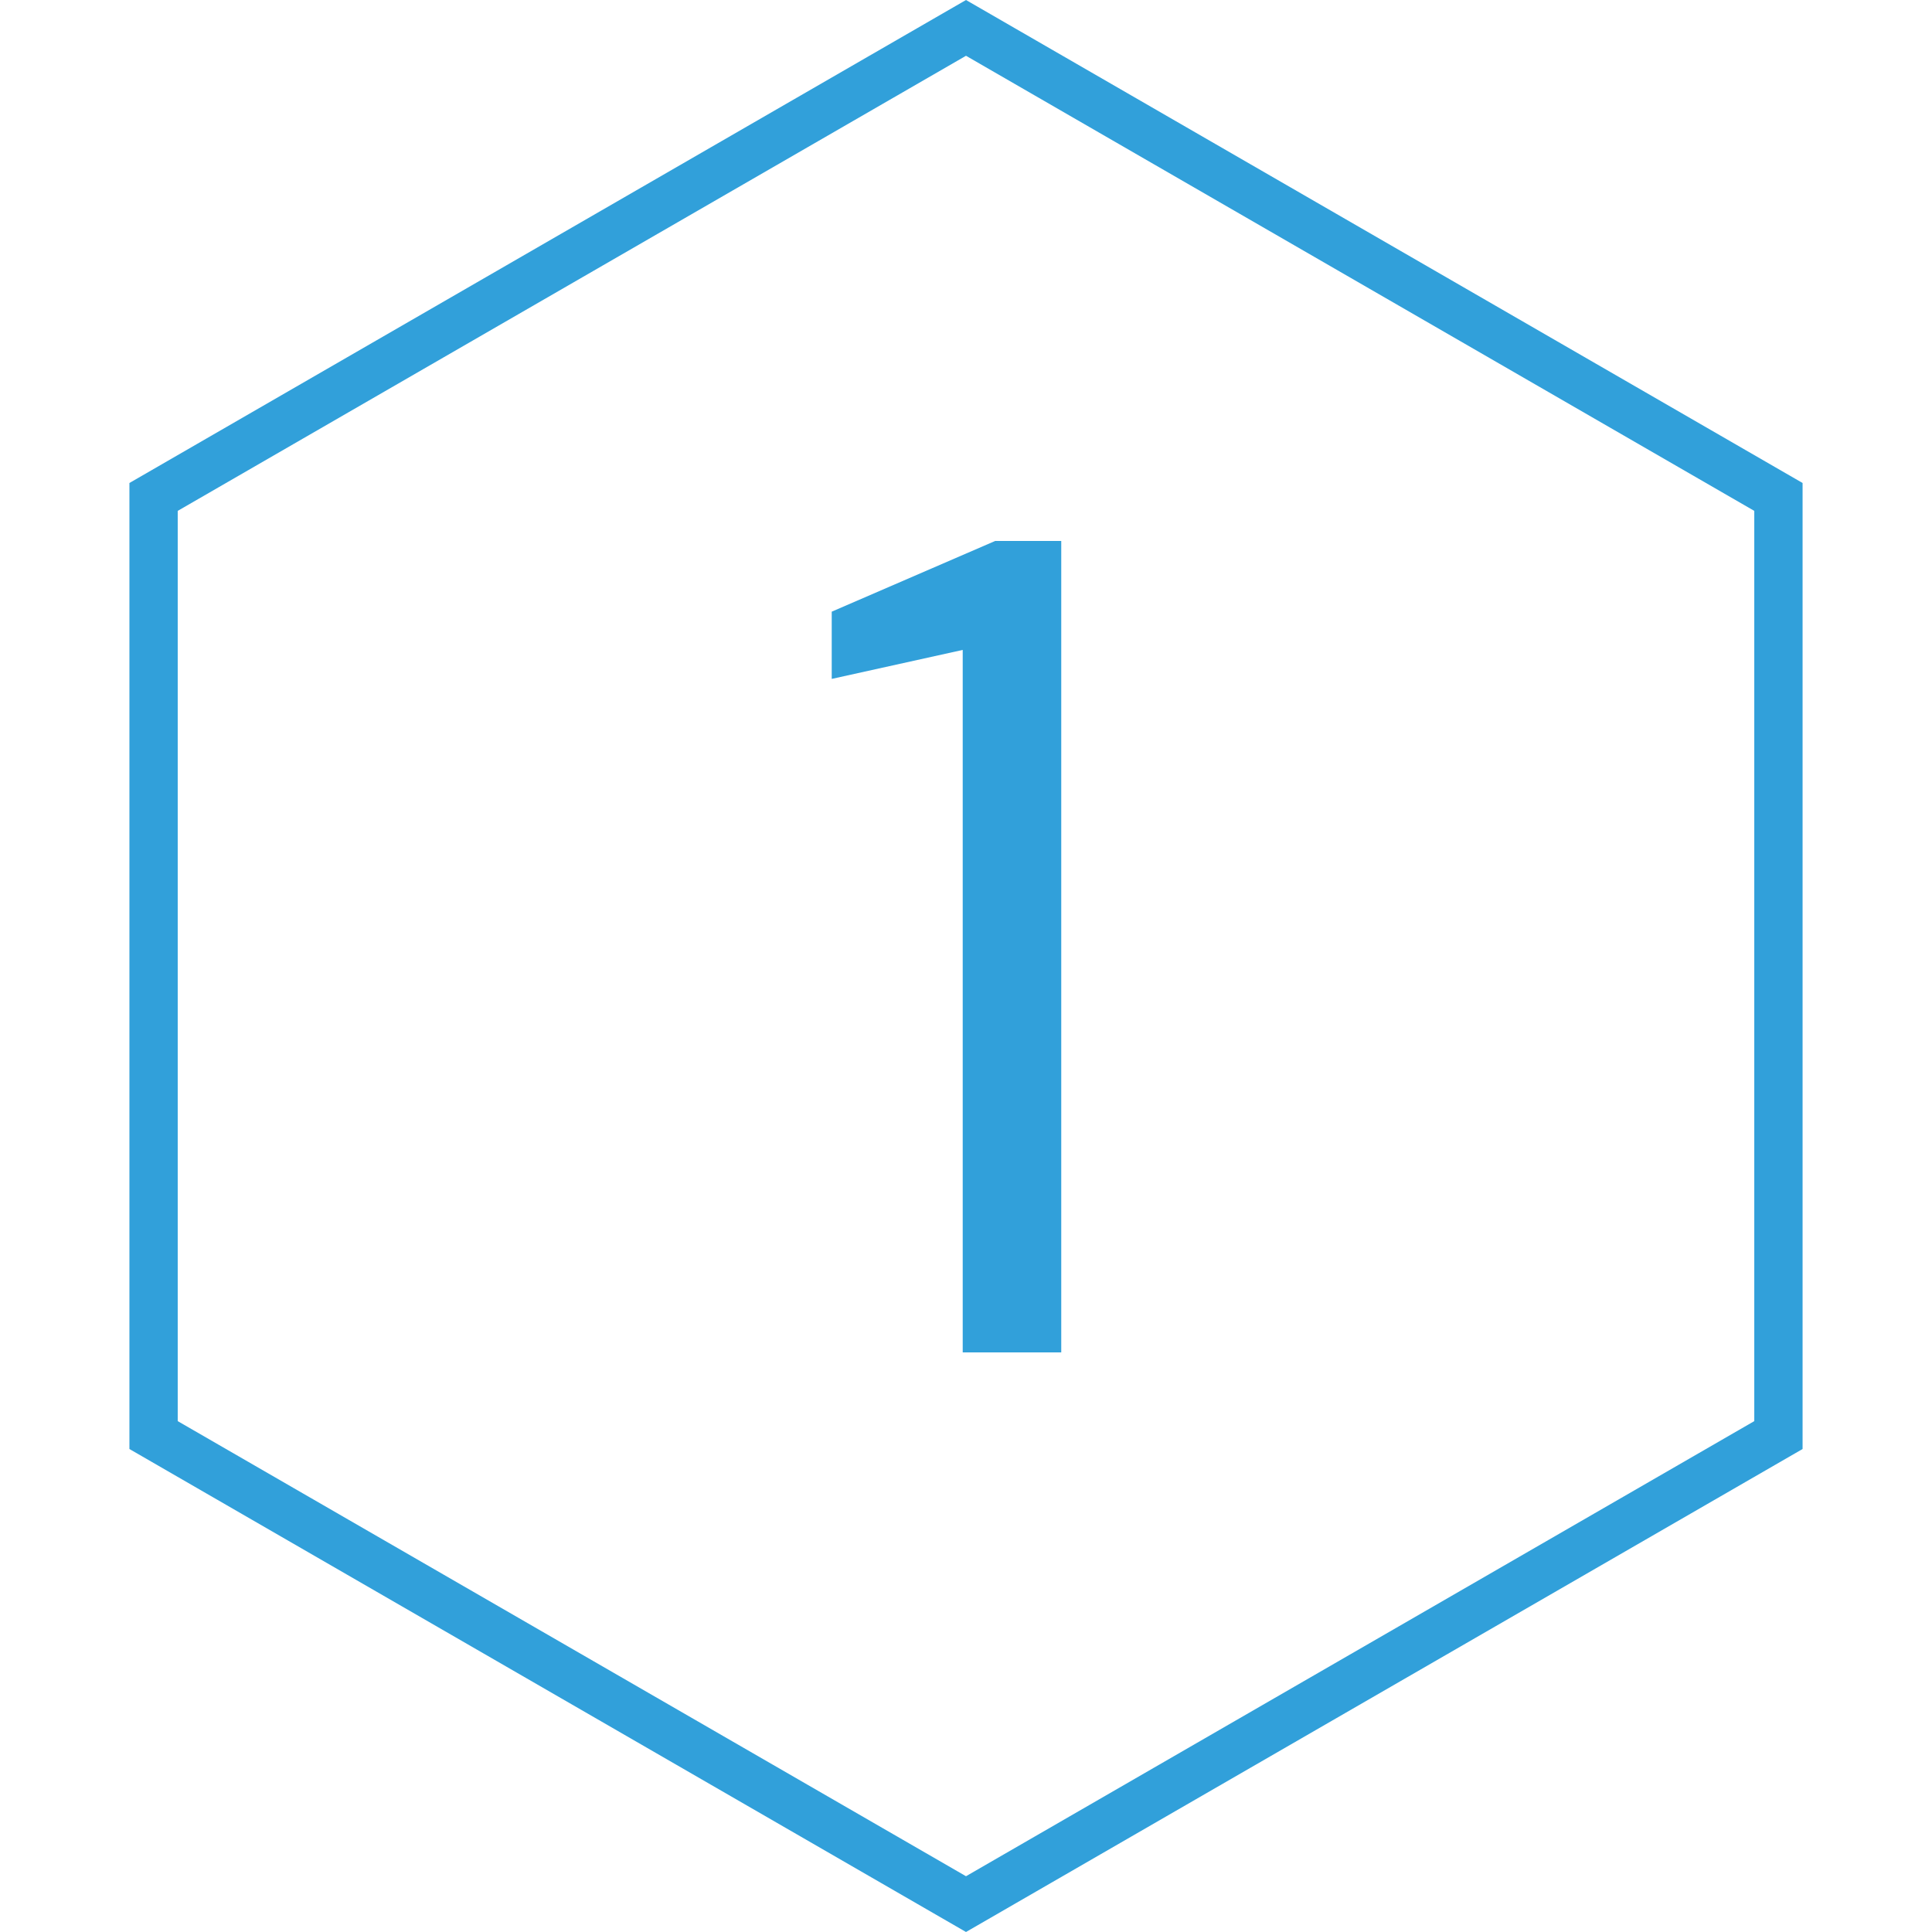
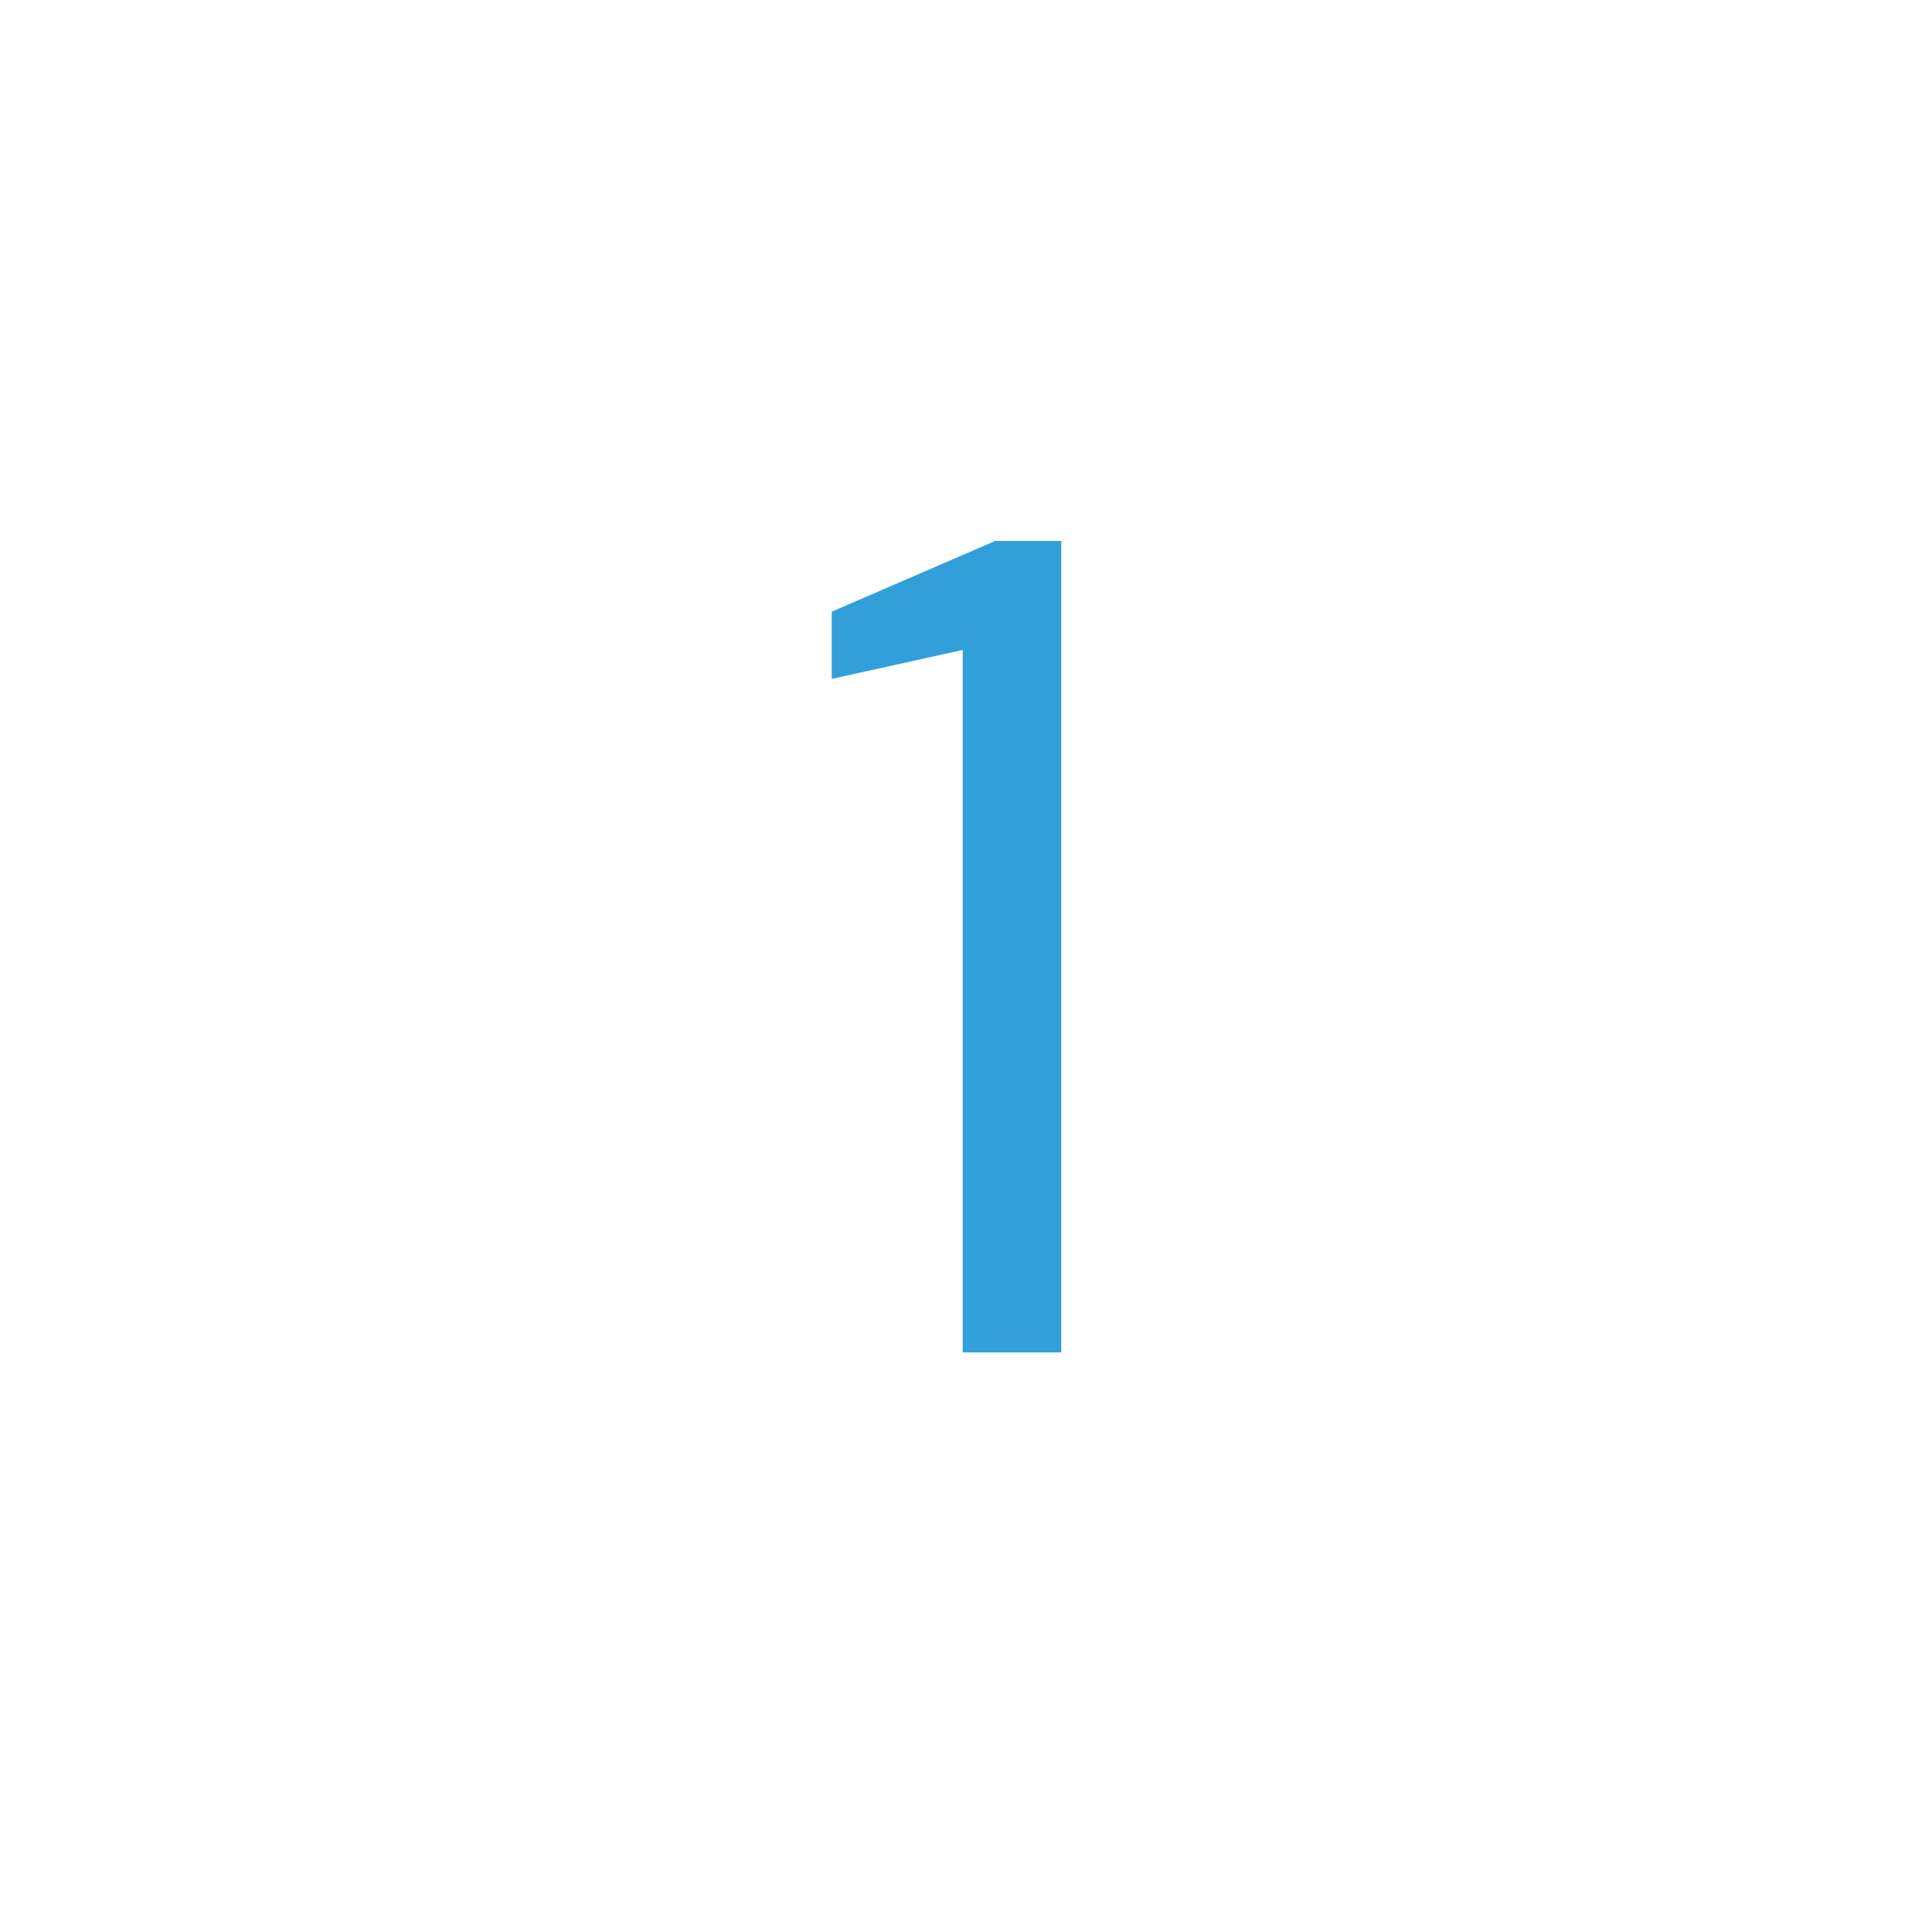
<svg xmlns="http://www.w3.org/2000/svg" width="80" height="80" viewBox="0 0 80 80" fill="none">
  <path d="M39.864 56V26.912L34.44 28.112V25.328L41.208 22.4H43.944V56H39.864Z" fill="#31A0DA" />
-   <path d="M6.359 20.577L40 1.155L73.641 20.577V59.423L40 78.845L6.359 59.423V20.577Z" stroke="#31A0DA" stroke-width="2" />
</svg>